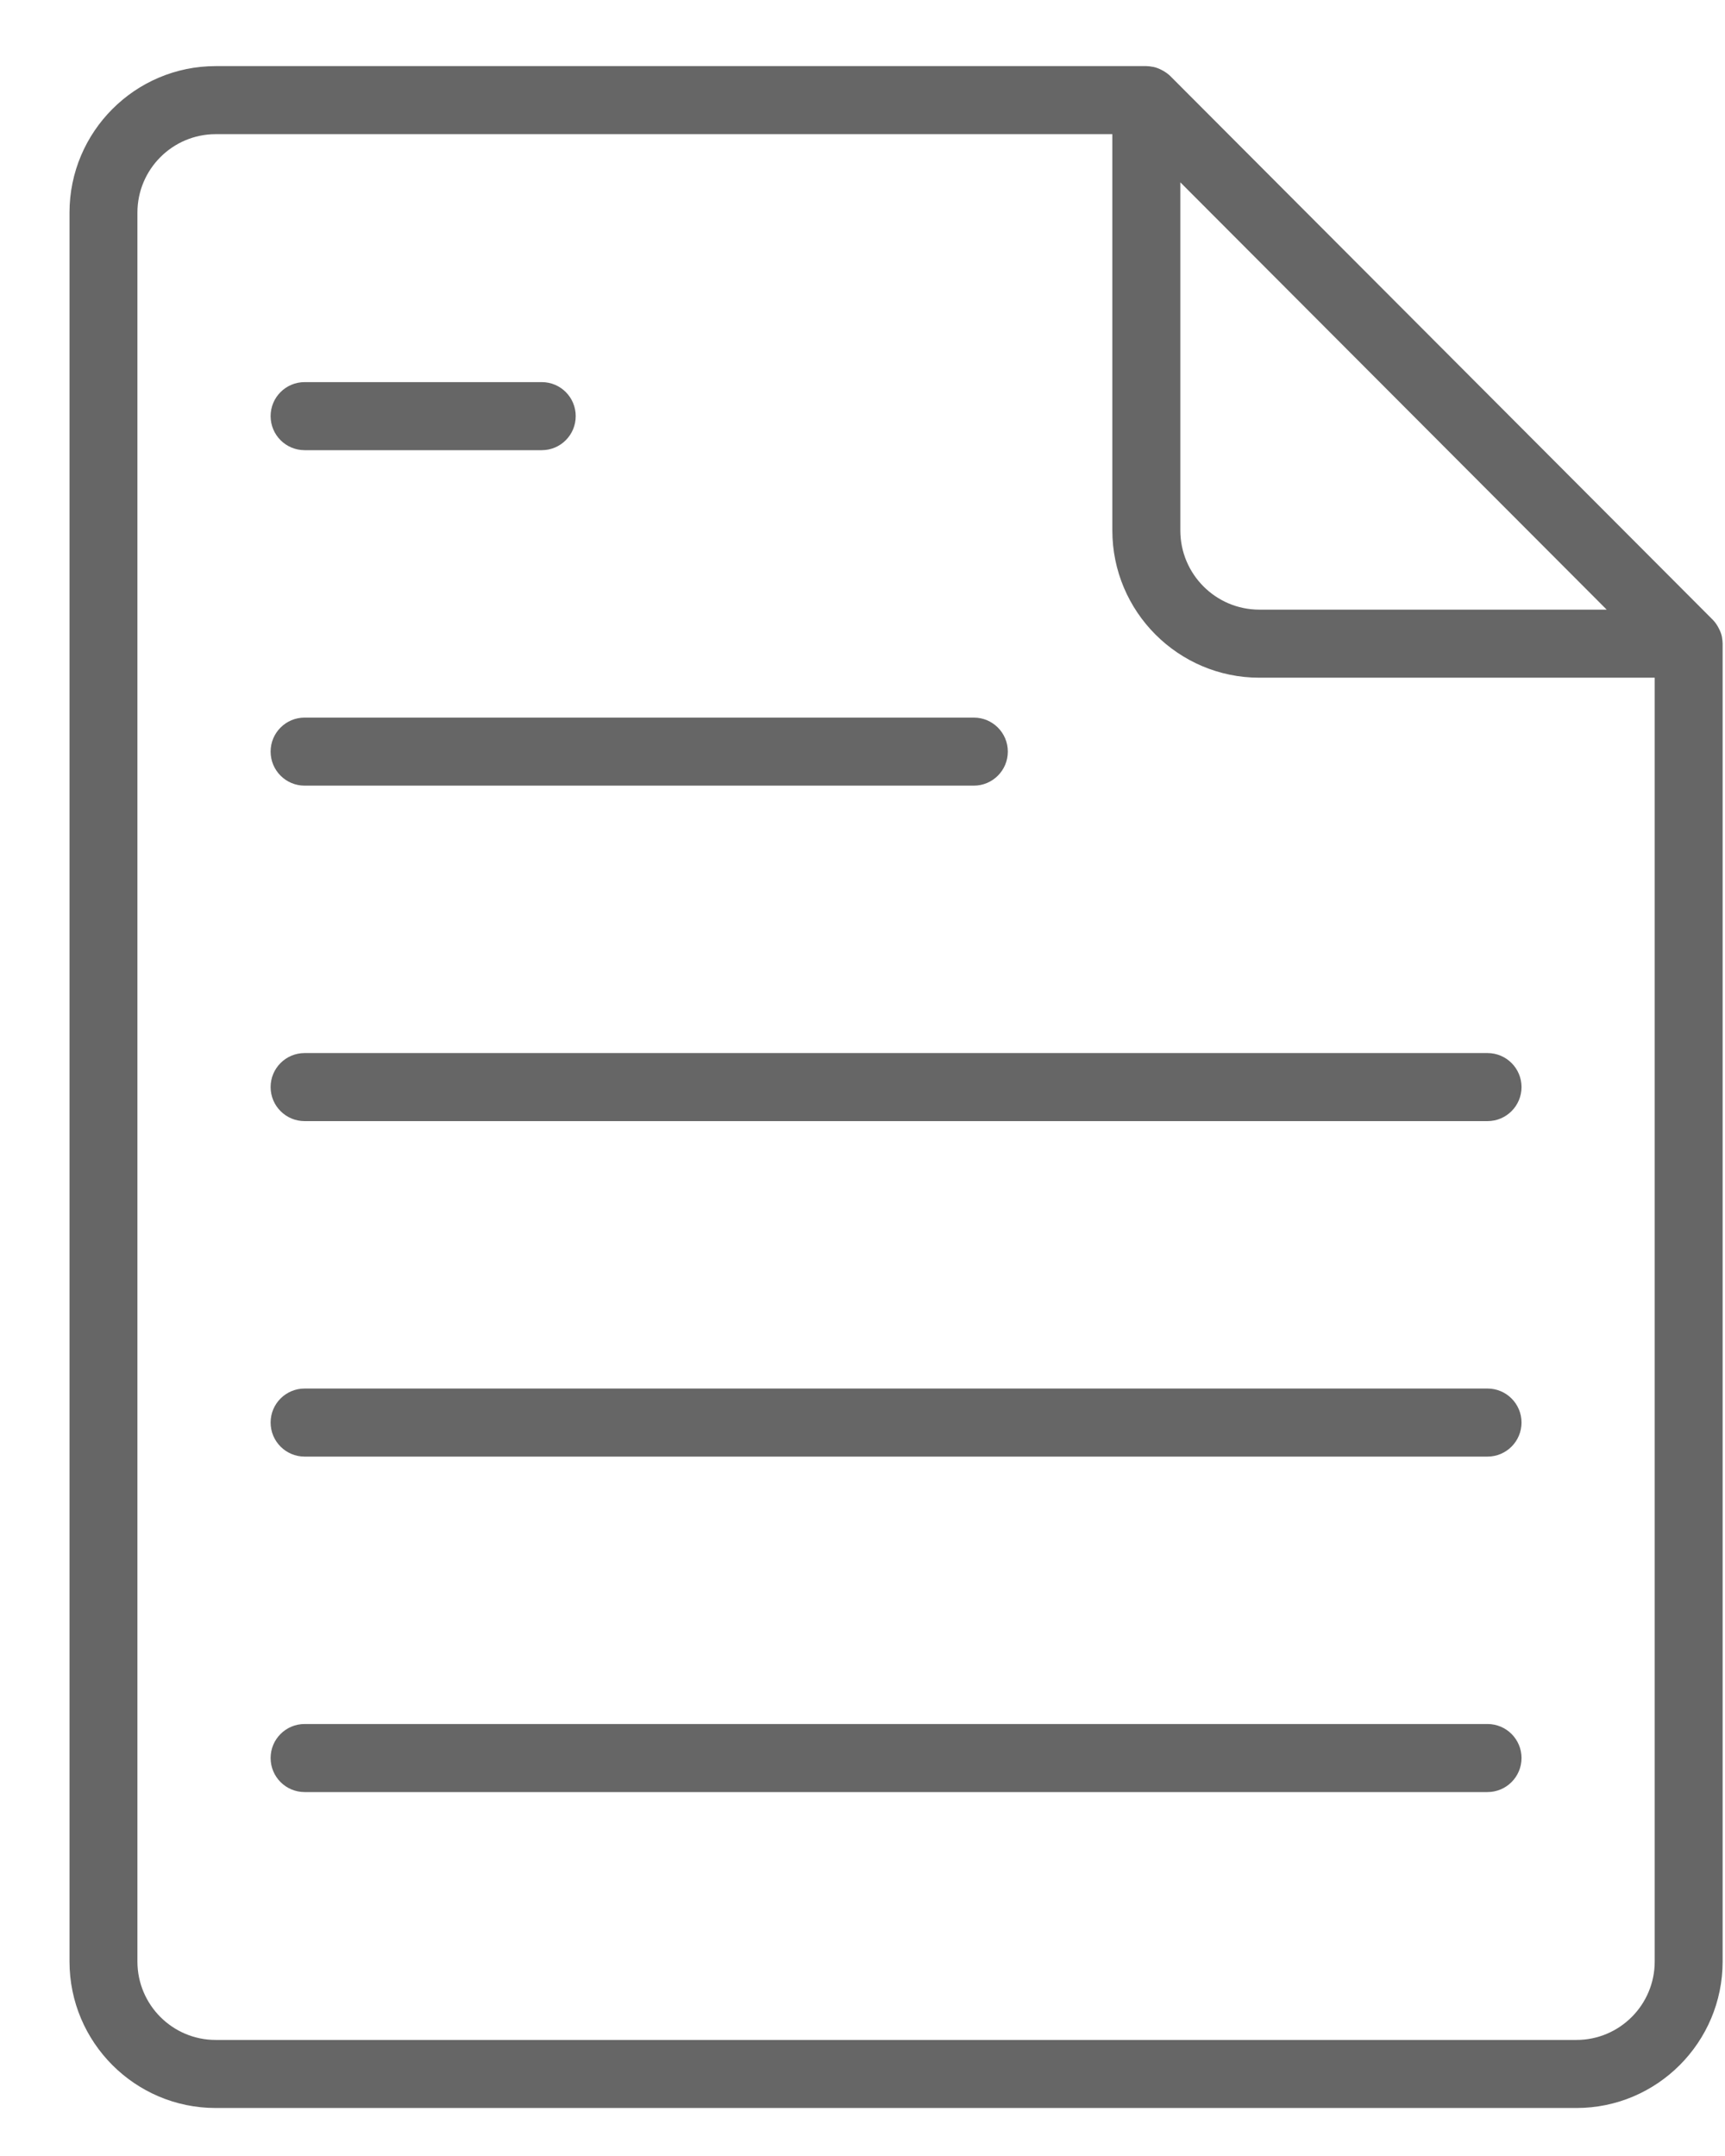
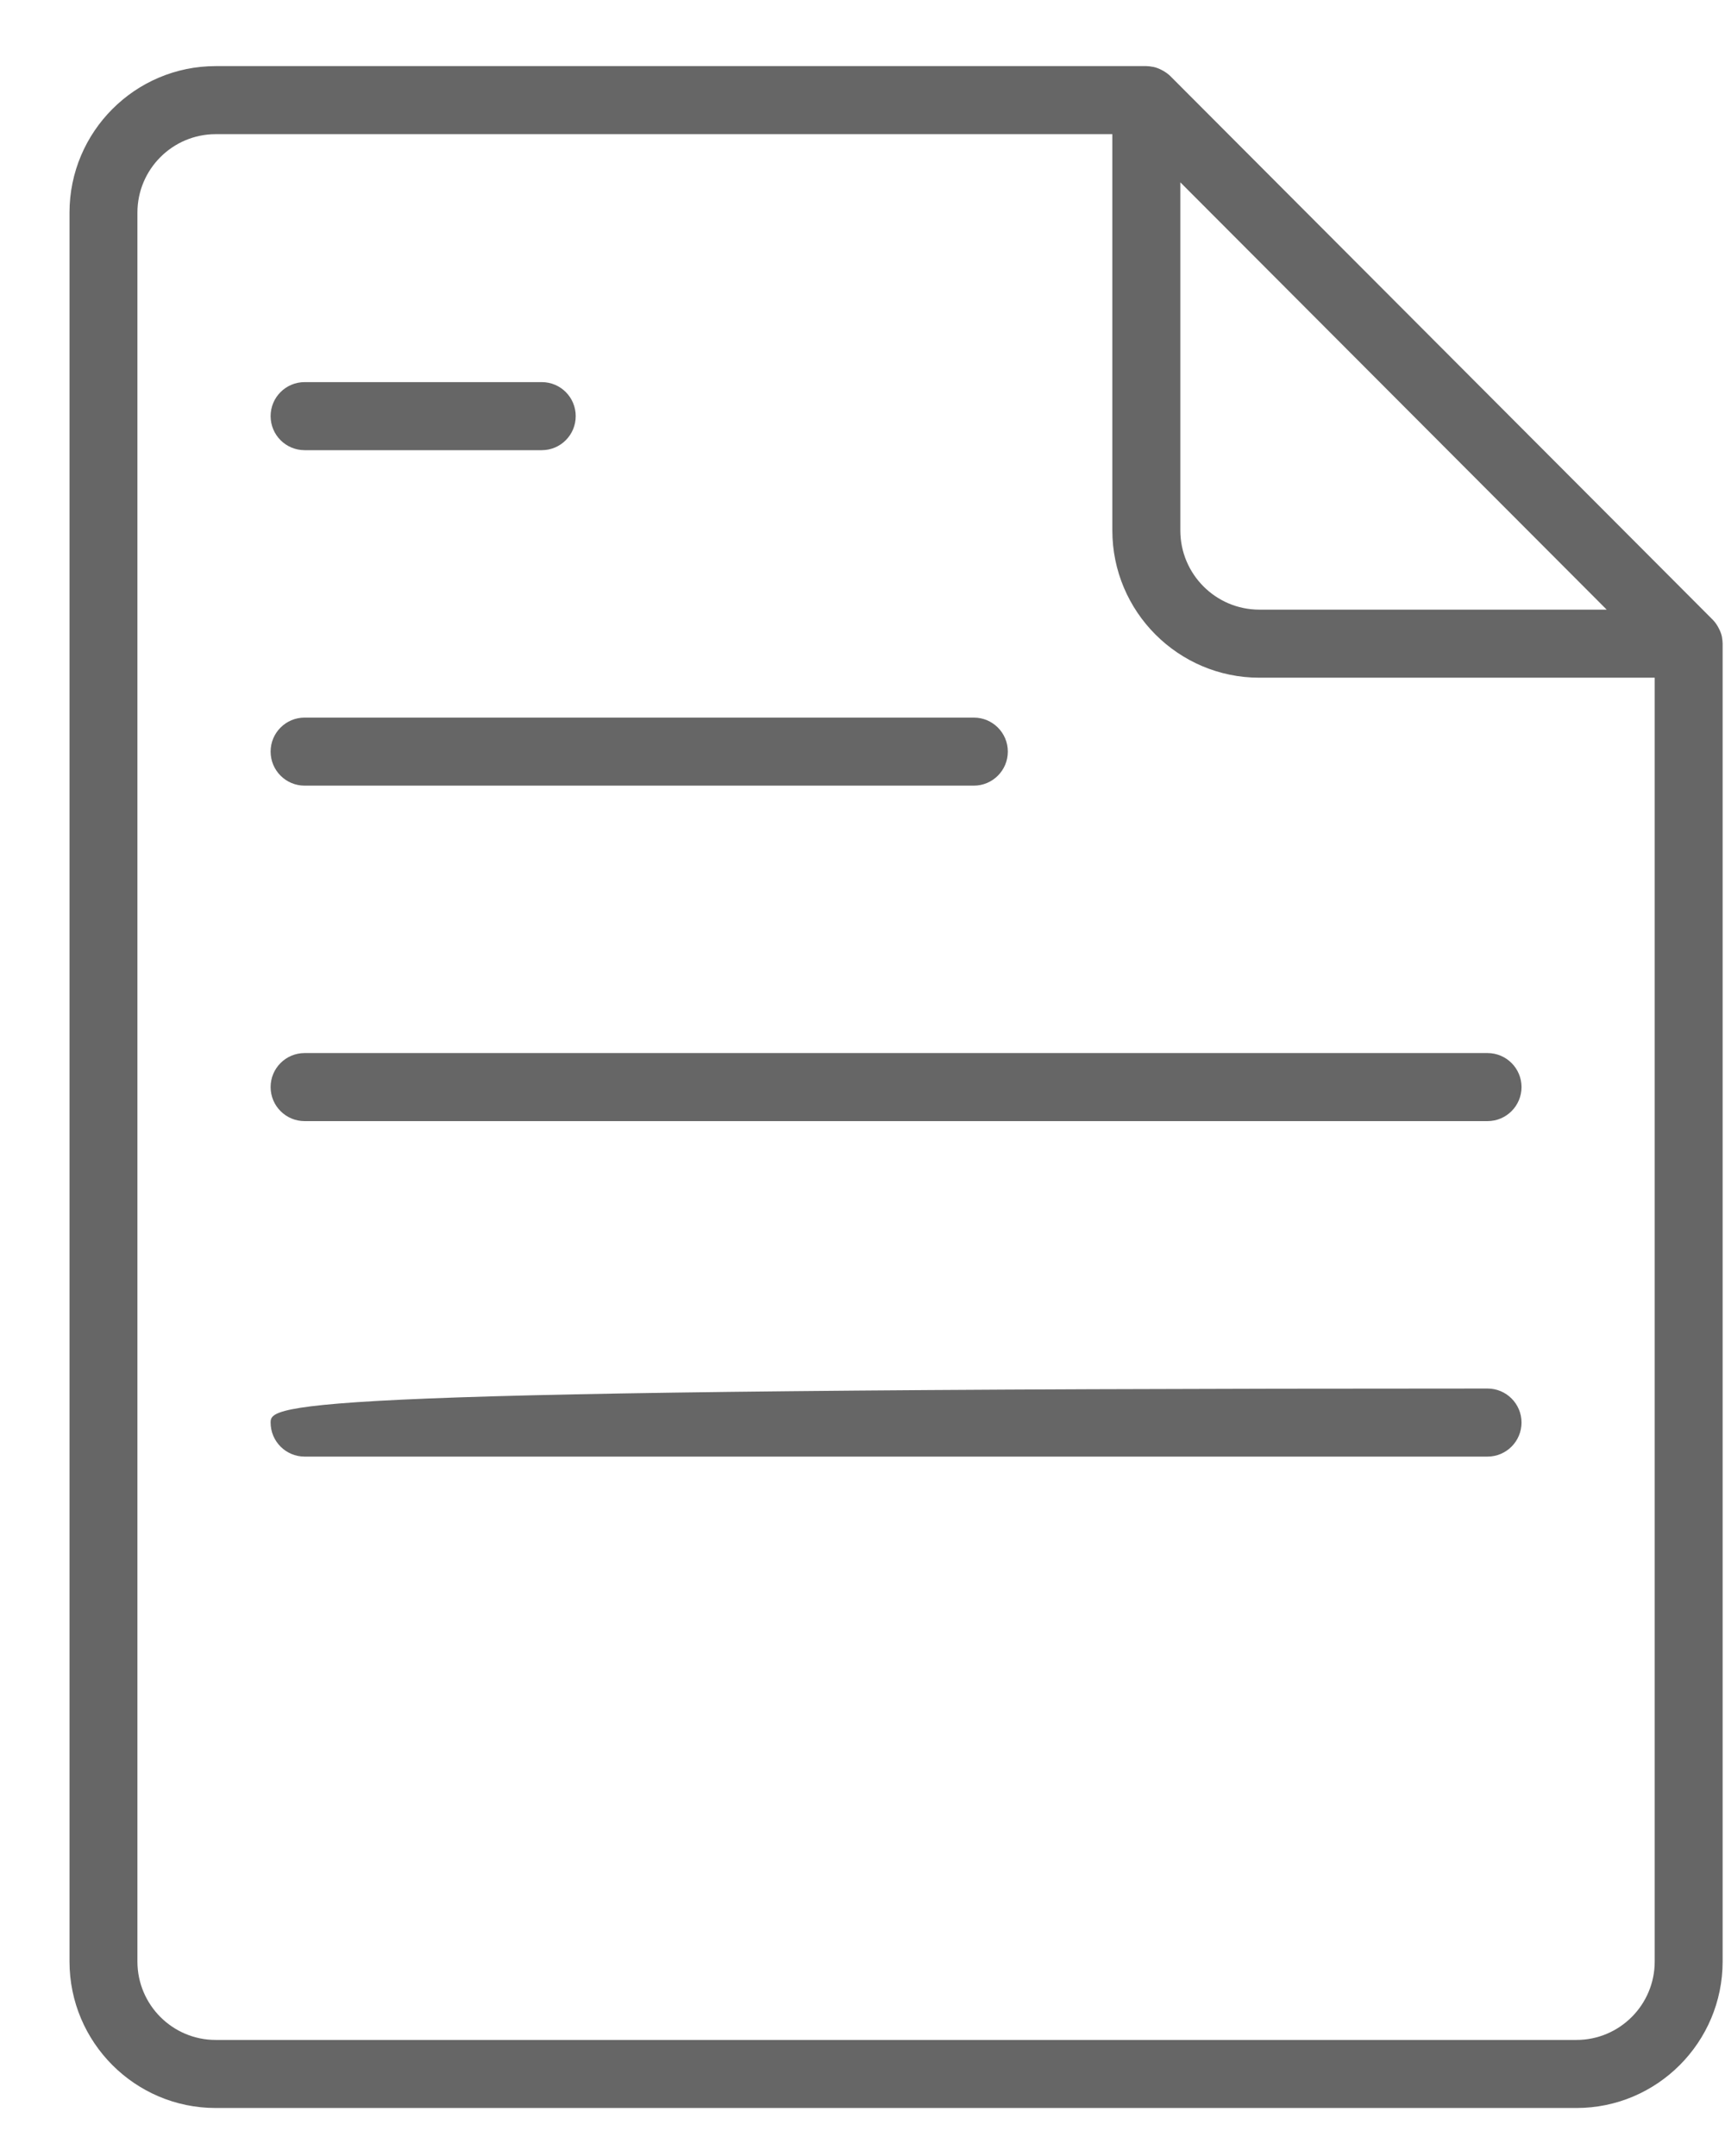
<svg xmlns="http://www.w3.org/2000/svg" width="24" height="30" viewBox="0 0 24 30" fill="none">
  <path d="M23.958 8.864C23.95 8.823 23.935 8.784 23.916 8.748C23.912 8.739 23.908 8.731 23.903 8.723C23.882 8.686 23.858 8.652 23.828 8.622L16.283 1.059C16.254 1.03 16.219 1.006 16.183 0.985C16.174 0.98 16.166 0.975 16.157 0.971C16.121 0.953 16.083 0.938 16.042 0.93C16.041 0.93 16.039 0.93 16.038 0.93C16.009 0.924 15.979 0.92 15.949 0.92H3C1.879 0.92 0.967 1.835 0.967 2.958V27.294C0.967 28.418 1.879 29.332 3 29.332H21.934C23.055 29.332 23.967 28.418 23.967 27.294V8.957C23.967 8.927 23.963 8.897 23.958 8.868C23.958 8.867 23.958 8.865 23.958 8.864ZM16.422 2.537L22.354 8.483H17.521C16.915 8.483 16.422 7.989 16.422 7.381V2.537ZM23.022 27.294C23.022 27.896 22.534 28.385 21.934 28.385H3C2.4 28.385 1.912 27.896 1.912 27.294V2.958C1.912 2.357 2.4 1.867 3 1.867H15.476V7.381C15.476 8.511 16.394 9.43 17.521 9.43H23.022L23.022 27.294Z" fill="#666666" />
  <path d="M4.238 6.264H7.538C7.799 6.264 8.01 6.052 8.01 5.79C8.01 5.529 7.799 5.317 7.538 5.317H4.238C3.977 5.317 3.765 5.529 3.765 5.79C3.765 6.052 3.977 6.264 4.238 6.264Z" fill="#666666" />
  <path d="M4.238 10.932H13.549C13.81 10.932 14.022 10.72 14.022 10.458C14.022 10.197 13.81 9.985 13.549 9.985H4.238C3.977 9.985 3.765 10.197 3.765 10.458C3.765 10.72 3.977 10.932 4.238 10.932Z" fill="#666666" />
  <path d="M3.765 15.126C3.765 15.388 3.977 15.6 4.238 15.6H20.696C20.957 15.6 21.169 15.388 21.169 15.126C21.169 14.865 20.957 14.653 20.696 14.653H4.238C3.977 14.653 3.765 14.865 3.765 15.126Z" fill="#666666" />
-   <path d="M20.696 19.321H4.238C3.977 19.321 3.765 19.533 3.765 19.794C3.765 20.056 3.977 20.268 4.238 20.268H20.696C20.957 20.268 21.169 20.056 21.169 19.794C21.169 19.533 20.957 19.321 20.696 19.321Z" fill="#666666" />
-   <path d="M20.696 23.989H4.238C3.977 23.989 3.765 24.201 3.765 24.462C3.765 24.724 3.977 24.936 4.238 24.936H20.696C20.957 24.936 21.169 24.724 21.169 24.462C21.169 24.201 20.957 23.989 20.696 23.989Z" fill="#666666" />
+   <path d="M20.696 19.321C3.977 19.321 3.765 19.533 3.765 19.794C3.765 20.056 3.977 20.268 4.238 20.268H20.696C20.957 20.268 21.169 20.056 21.169 19.794C21.169 19.533 20.957 19.321 20.696 19.321Z" fill="#666666" />
</svg>